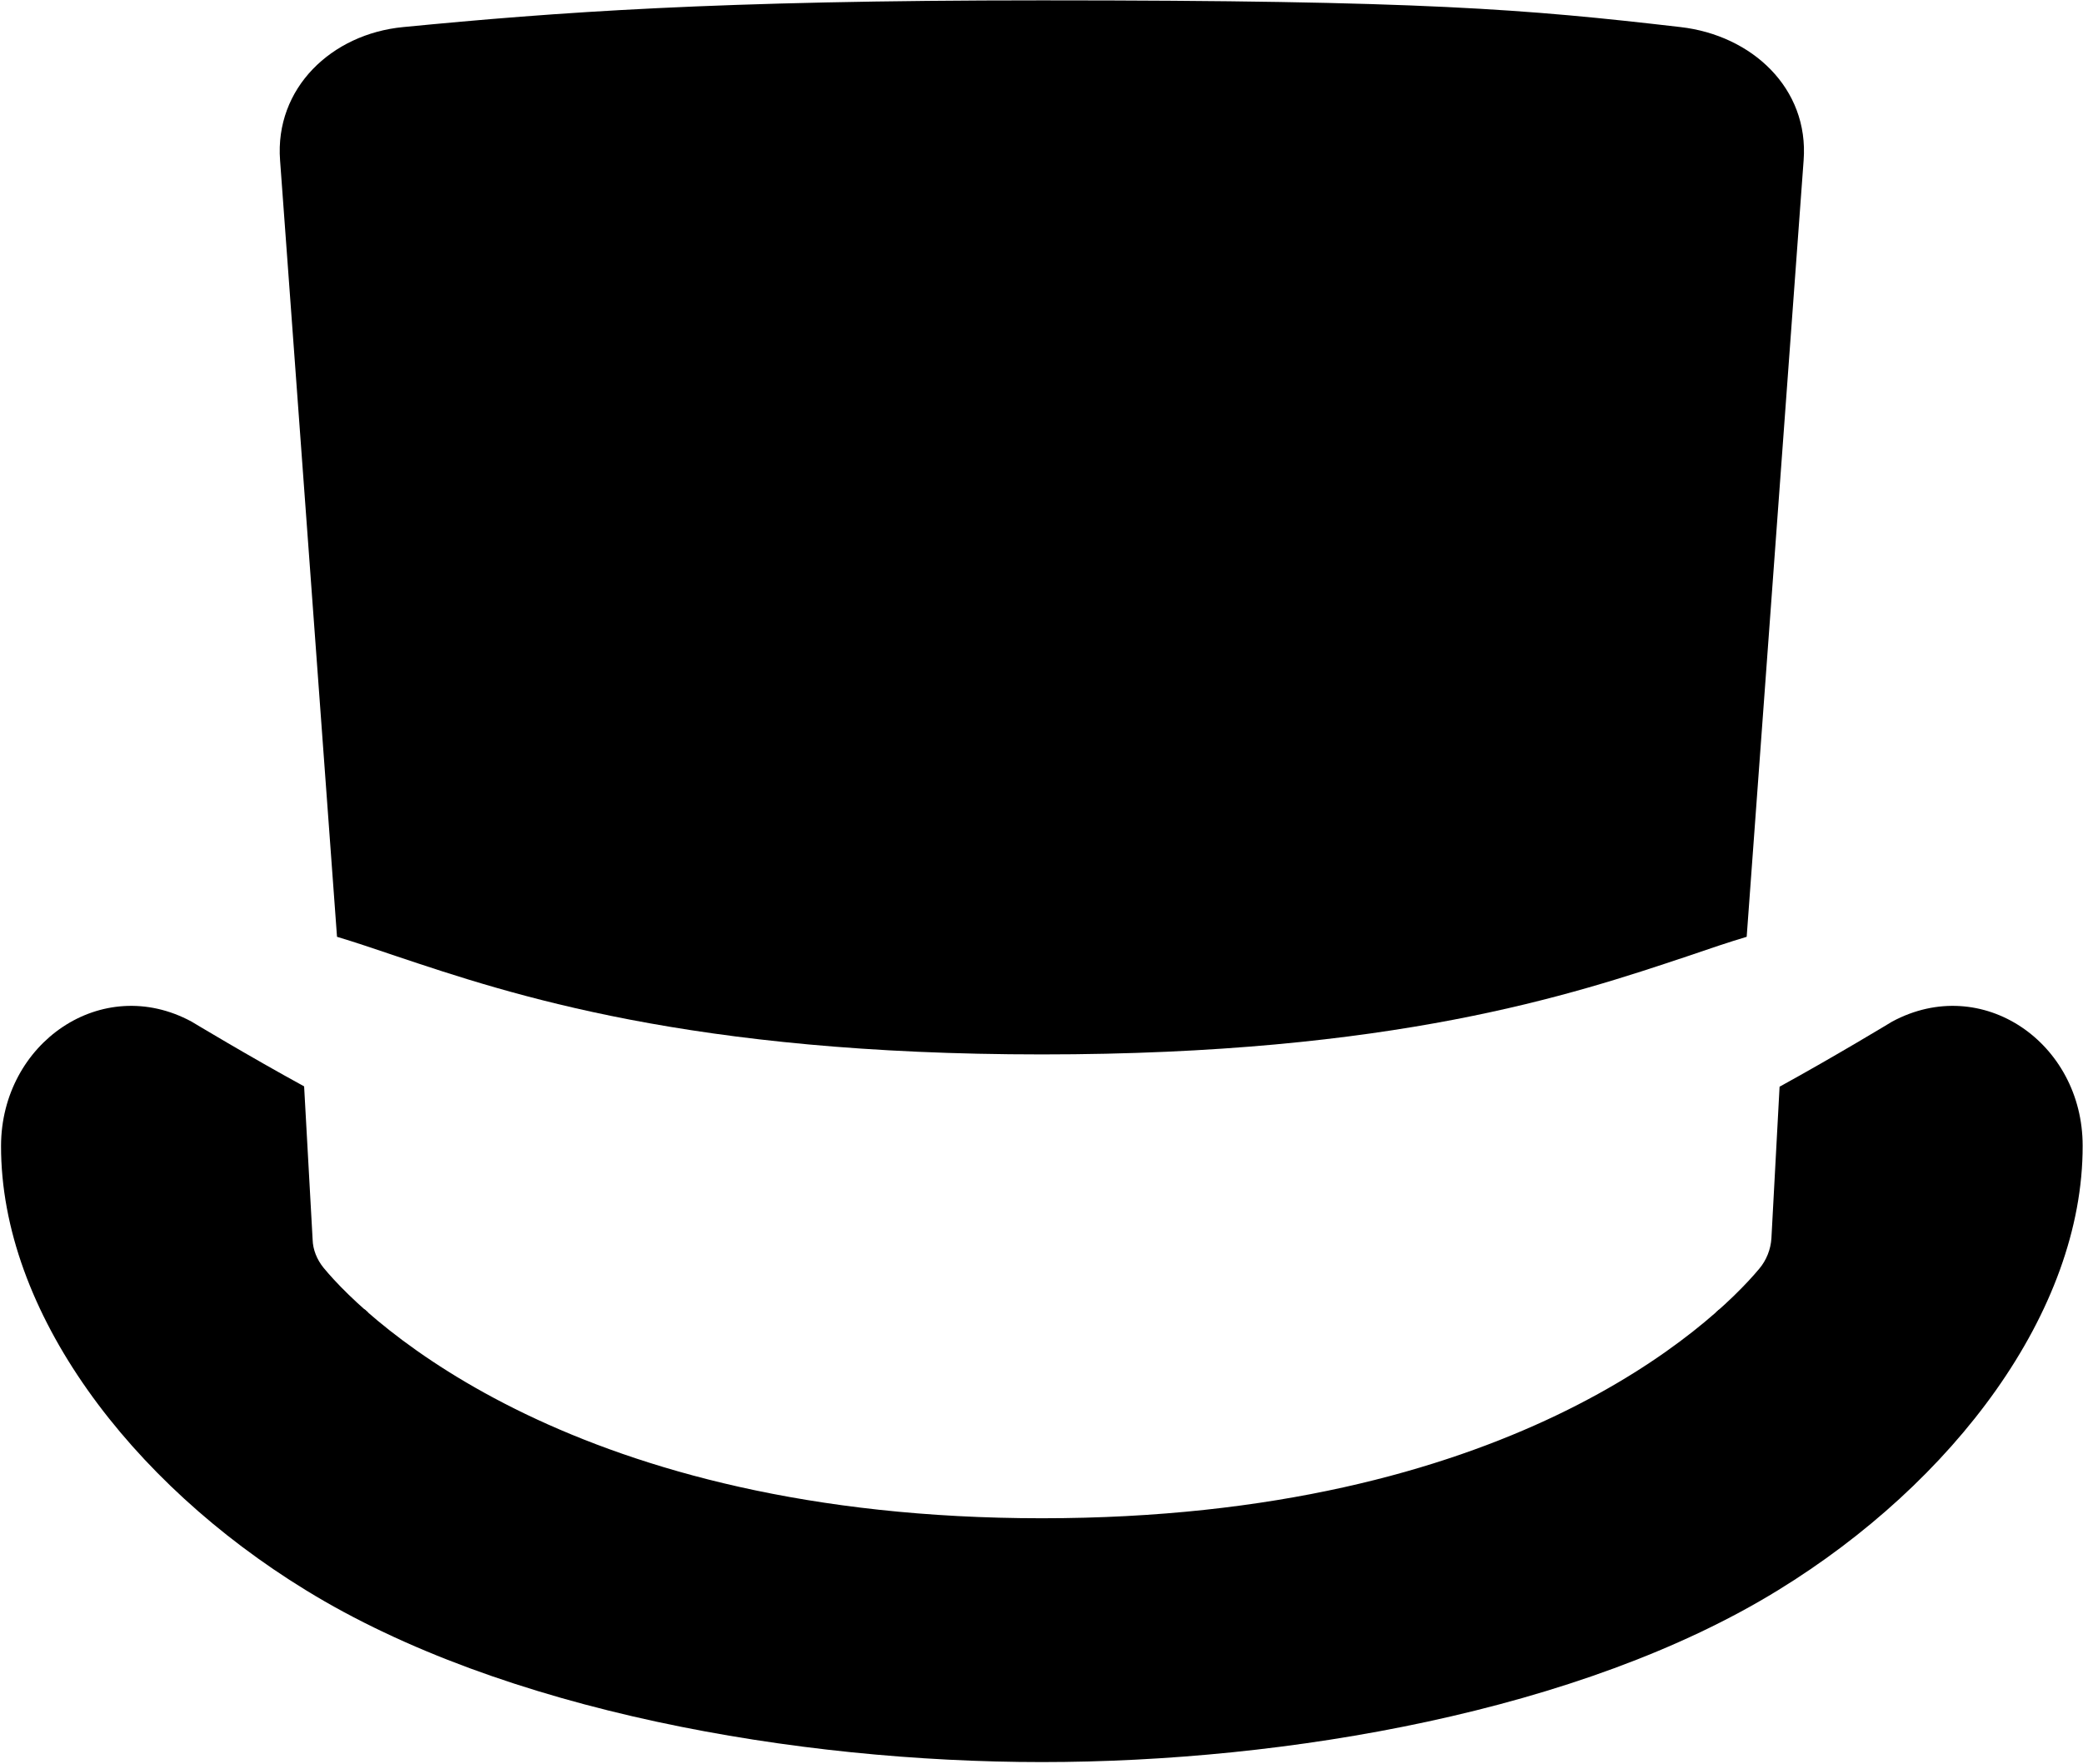
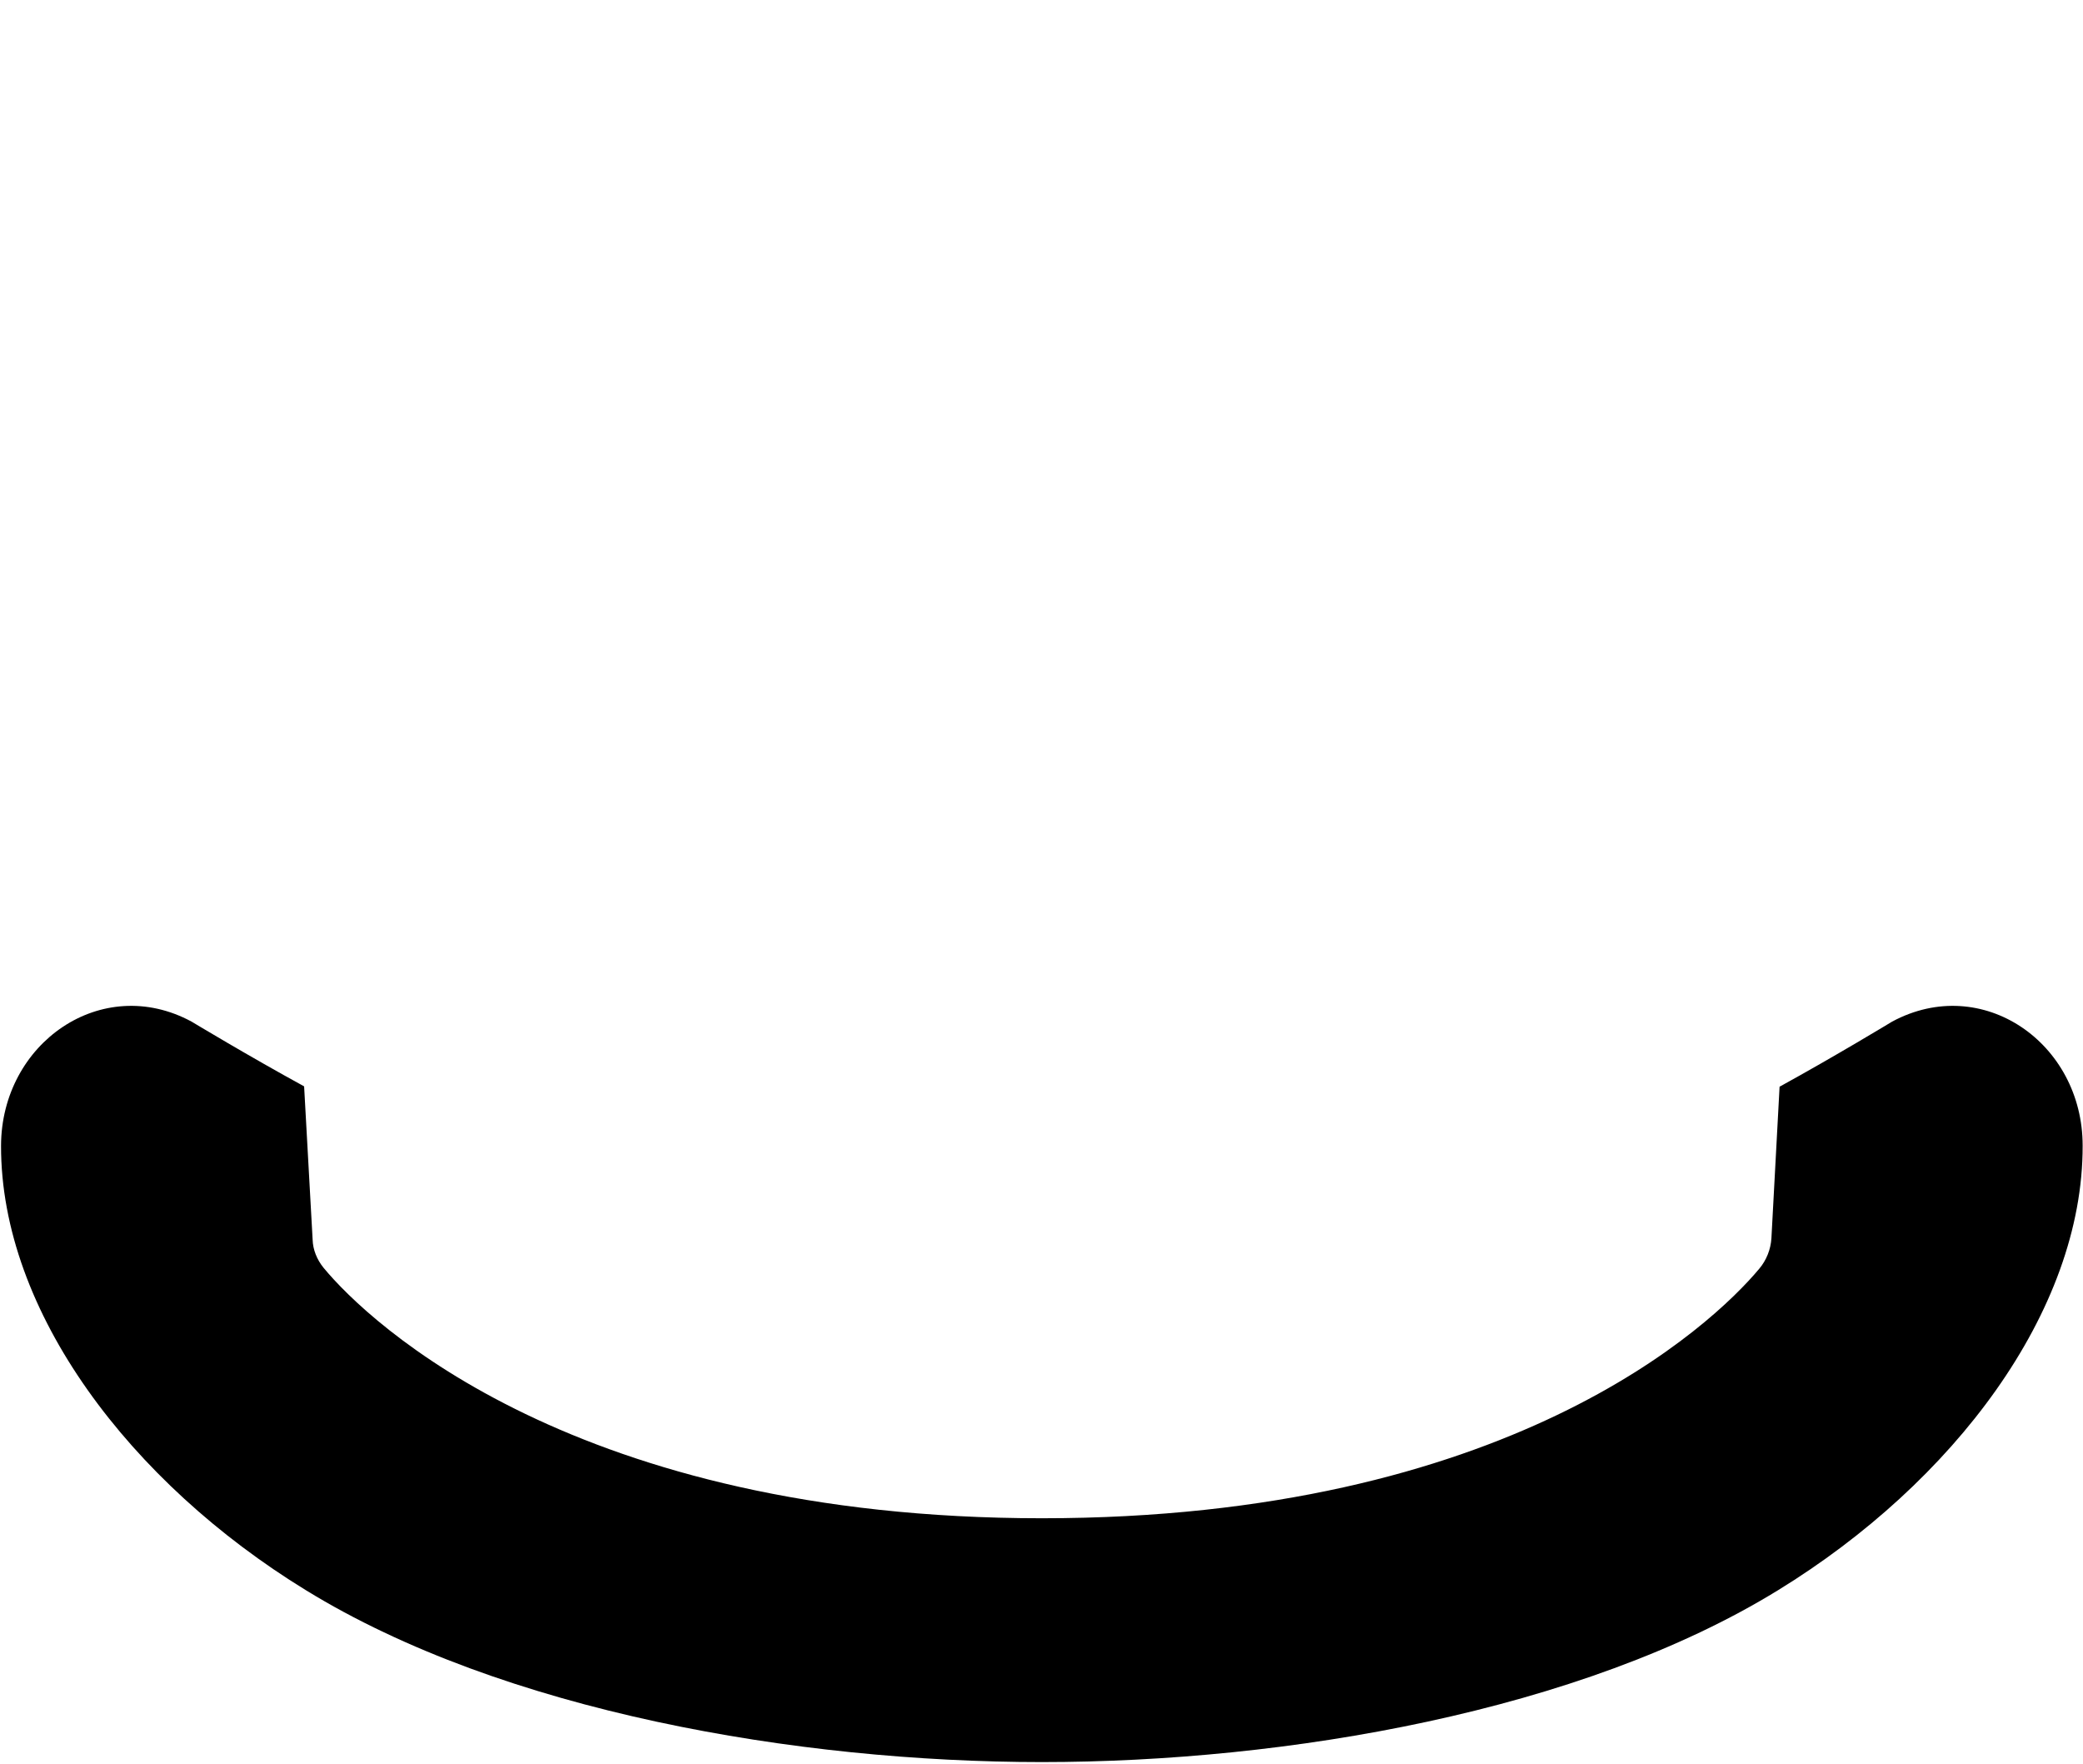
<svg xmlns="http://www.w3.org/2000/svg" width="24" height="20.319" viewBox="0 0 24 20.319">
  <style> @media (prefers-color-scheme: dark) { #dark { filter: invert(100%); } } </style>
-   <path fill-rule="nonzero" id="dark" fill="rgb(0%, 0%, 0%)" fill-opacity="1" d="M 3.504 12.516 L 3.602 14.281 C 3.605 14.398 3.652 14.512 3.727 14.605 C 4.258 15.25 6.641 17.492 12.004 17.492 C 17.367 17.492 19.719 15.277 20.27 14.617 C 20.352 14.52 20.402 14.395 20.41 14.266 L 20.504 12.52 C 21.145 12.168 21.801 11.77 21.801 11.77 C 22.84 11.211 23.996 12.016 23.996 13.199 C 24 15.113 22.504 17.082 20.488 18.32 C 18.215 19.719 14.816 20.301 12.004 20.301 C 9.191 20.301 5.797 19.719 3.523 18.32 C 1.504 17.082 0.008 15.113 0.012 13.199 C 0.016 12.016 1.172 11.211 2.207 11.77 C 2.207 11.77 2.867 12.168 3.504 12.516 Z M 3.504 12.516 " />
-   <path fill-rule="nonzero" id="dark" fill="rgb(0%, 0%, 0%)" fill-opacity="1" d="M 12.004 0.004 C 16.391 0.004 17.578 0.105 19.363 0.312 C 20.184 0.406 20.844 1.016 20.781 1.848 L 20.125 10.793 C 19.918 10.855 19.695 10.93 19.445 11.016 C 18.125 11.457 16.062 12.148 12.004 12.148 C 7.949 12.148 5.883 11.457 4.566 11.016 C 4.312 10.93 4.09 10.855 3.883 10.793 L 3.227 1.848 C 3.164 1.016 3.82 0.391 4.645 0.312 C 6.406 0.141 8.242 0.004 12.004 0.004 Z M 4.199 15.082 L 4.199 15.113 L 4.246 15.125 C 4.23 15.109 4.215 15.098 4.199 15.082 Z M 19.766 15.125 L 19.809 15.113 L 19.809 15.086 C 19.797 15.098 19.781 15.109 19.766 15.125 Z M 19.766 15.125 " />
+   <path fill-rule="nonzero" id="dark" fill="rgb(0%, 0%, 0%)" fill-opacity="1" d="M 3.504 12.516 L 3.602 14.281 C 3.605 14.398 3.652 14.512 3.727 14.605 C 4.258 15.25 6.641 17.492 12.004 17.492 C 17.367 17.492 19.719 15.277 20.27 14.617 C 20.352 14.52 20.402 14.395 20.41 14.266 L 20.504 12.52 C 21.145 12.168 21.801 11.77 21.801 11.77 C 22.84 11.211 23.996 12.016 23.996 13.199 C 24 15.113 22.504 17.082 20.488 18.32 C 18.215 19.719 14.816 20.301 12.004 20.301 C 9.191 20.301 5.797 19.719 3.523 18.32 C 1.504 17.082 0.008 15.113 0.012 13.199 C 0.016 12.016 1.172 11.211 2.207 11.77 C 2.207 11.77 2.867 12.168 3.504 12.516 Z " />
</svg>